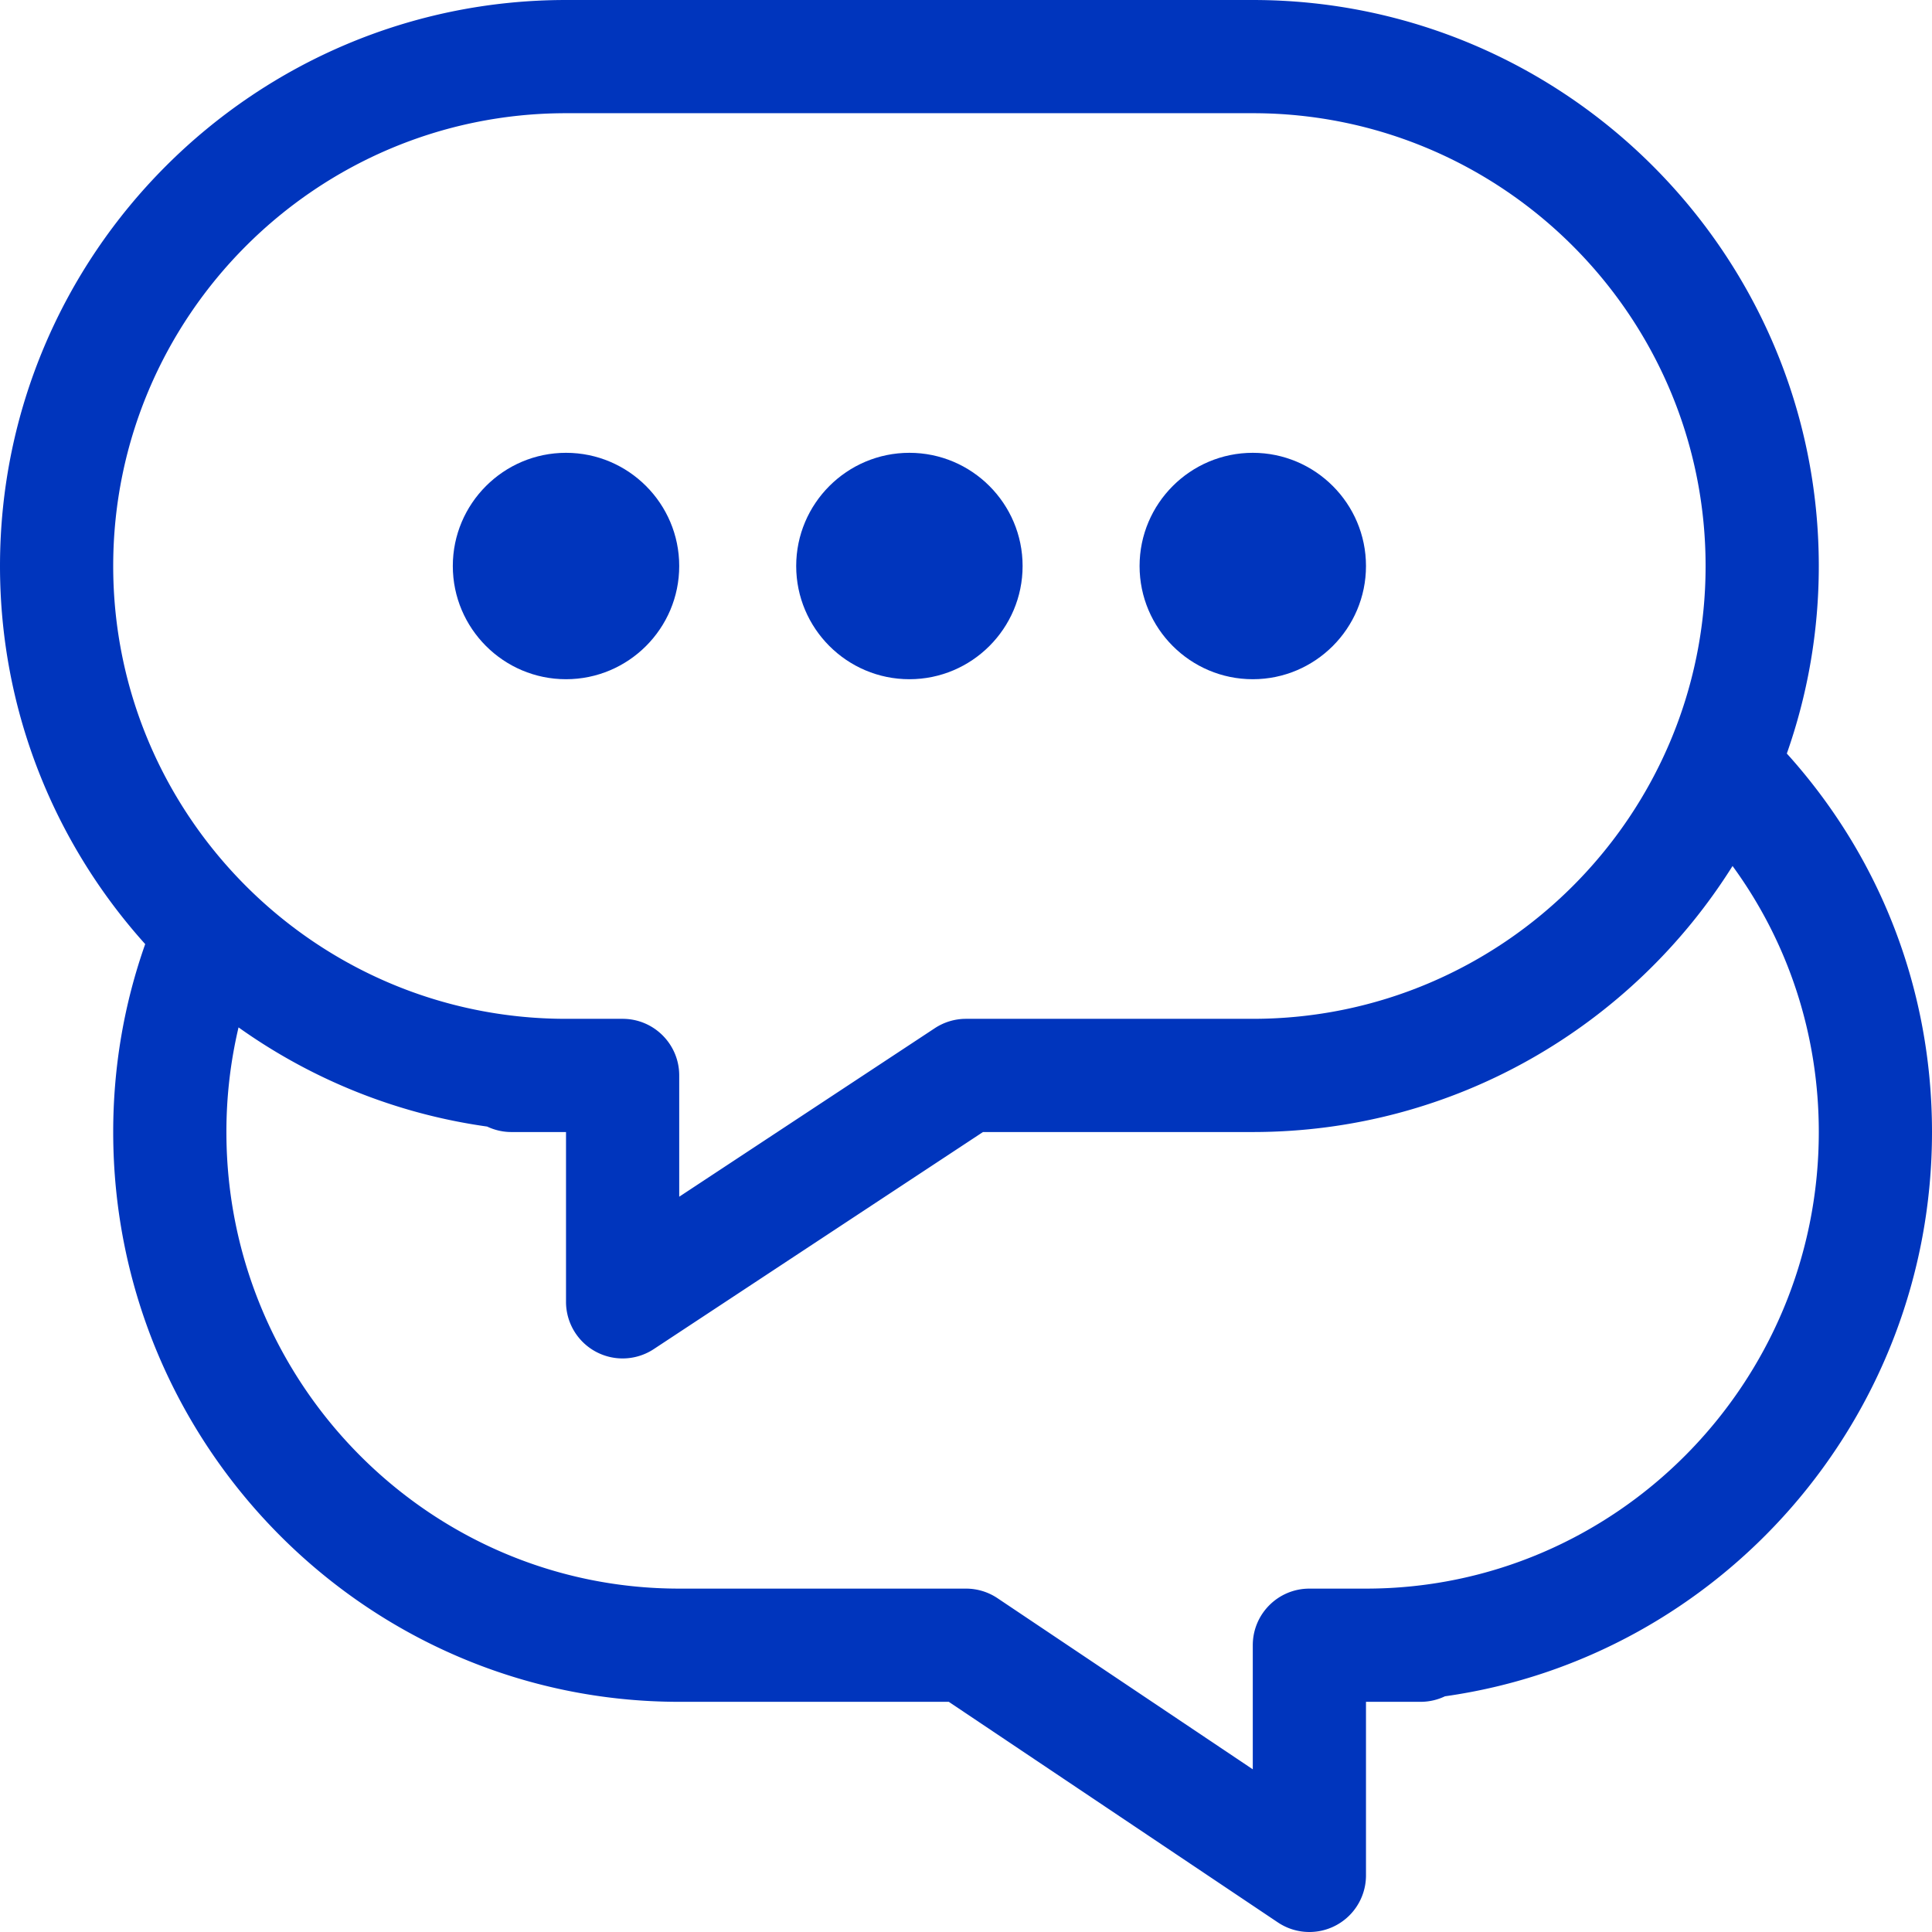
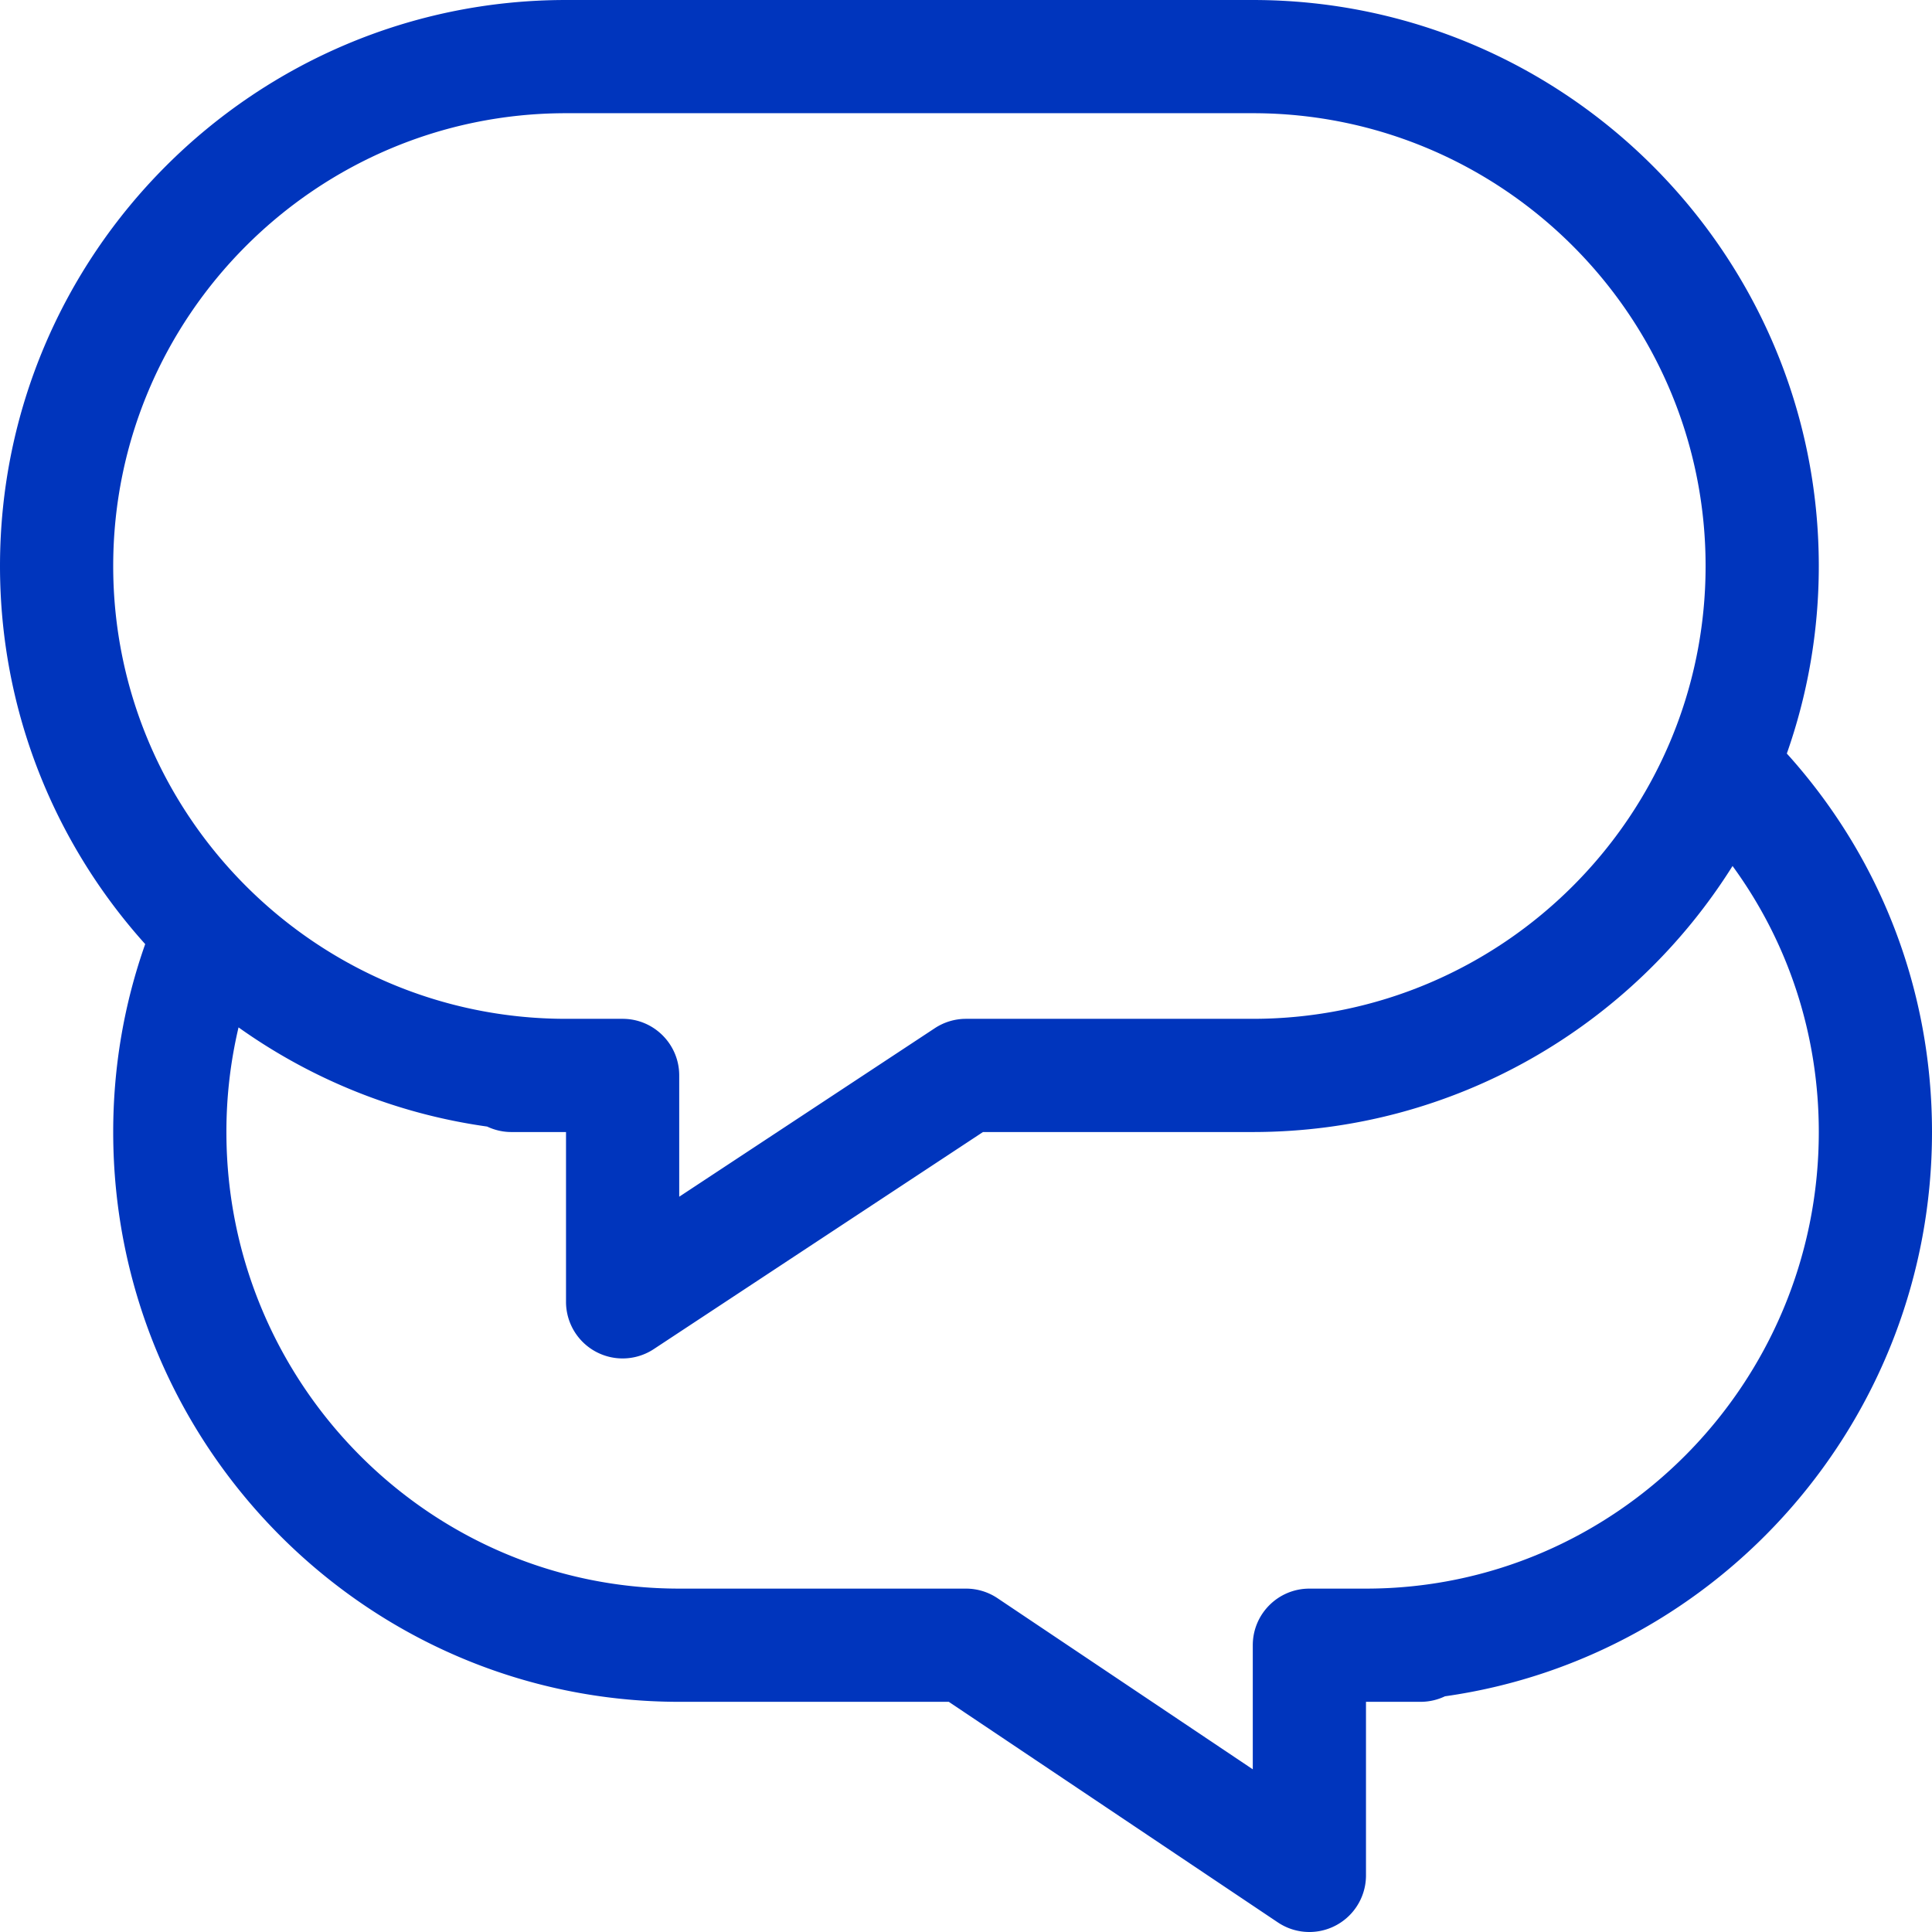
<svg xmlns="http://www.w3.org/2000/svg" version="1.1" width="512" height="512" x="0" y="0" viewBox="0 0 512 512" style="enable-background:new 0 0 512 512" xml:space="preserve" class="">
  <g>
    <path d="M473.528 199.696C479.008 184.135 482 167.411 482 150 482 67.29 414.711 0 332.001 0H150C67.29 0 0 67.29 0 150c0 38.479 14.572 73.615 38.478 100.196C32.855 266.146 30 282.853 30 300c0 83.262 67.29 151 150 151h71.438l87.21 58.459a14.991 14.991 0 0 0 8.354 2.541A15 15 0 0 0 362 497v-46h14.456c2.317 0 4.513-.526 6.473-1.464C455.765 439.252 512 376.111 512 300c0-37.495-13.595-72.738-38.472-100.304zM30 150C30 83.832 83.832 30 150 30h182.001C398.169 30 452 83.832 452 150s-53.831 120-119.999 120H256c-2.936 0-5.807.861-8.257 2.477L180 317.143V285c0-8.284-6.716-15-15-15h-15c-66.168 0-120-53.832-120-120zm332.001 271H347c-8.284 0-15 6.716-15 15v32.887l-67.647-45.346A14.996 14.996 0 0 0 256 421h-76c-66.168 0-120-54.28-120-121a120.18 120.18 0 0 1 3.215-27.73c19.135 13.622 41.584 22.876 65.886 26.28a14.945 14.945 0 0 0 6.444 1.451H150v45a15 15 0 0 0 23.257 12.523L260.5 300h71.501c53.53 0 100.592-28.192 127.142-70.502C473.991 249.845 482 274.26 482 300c0 66.719-53.831 121-119.999 121z" fill="#0035bd" opacity="1" data-original="#000000" class="" />
-     <path d="M150 120c-16.542 0-30 13.458-30 30s13.458 30 30 30 30-13.458 30-30-13.458-30-30-30zM241 120c-16.542 0-30 13.458-30 30s13.458 30 30 30 30-13.458 30-30-13.458-30-30-30zM332 120c-16.542 0-30 13.458-30 30s13.458 30 30 30 30-13.458 30-30-13.458-30-30-30z" fill="#0035bd" opacity="1" data-original="#000000" class="" />
  </g>
</svg>